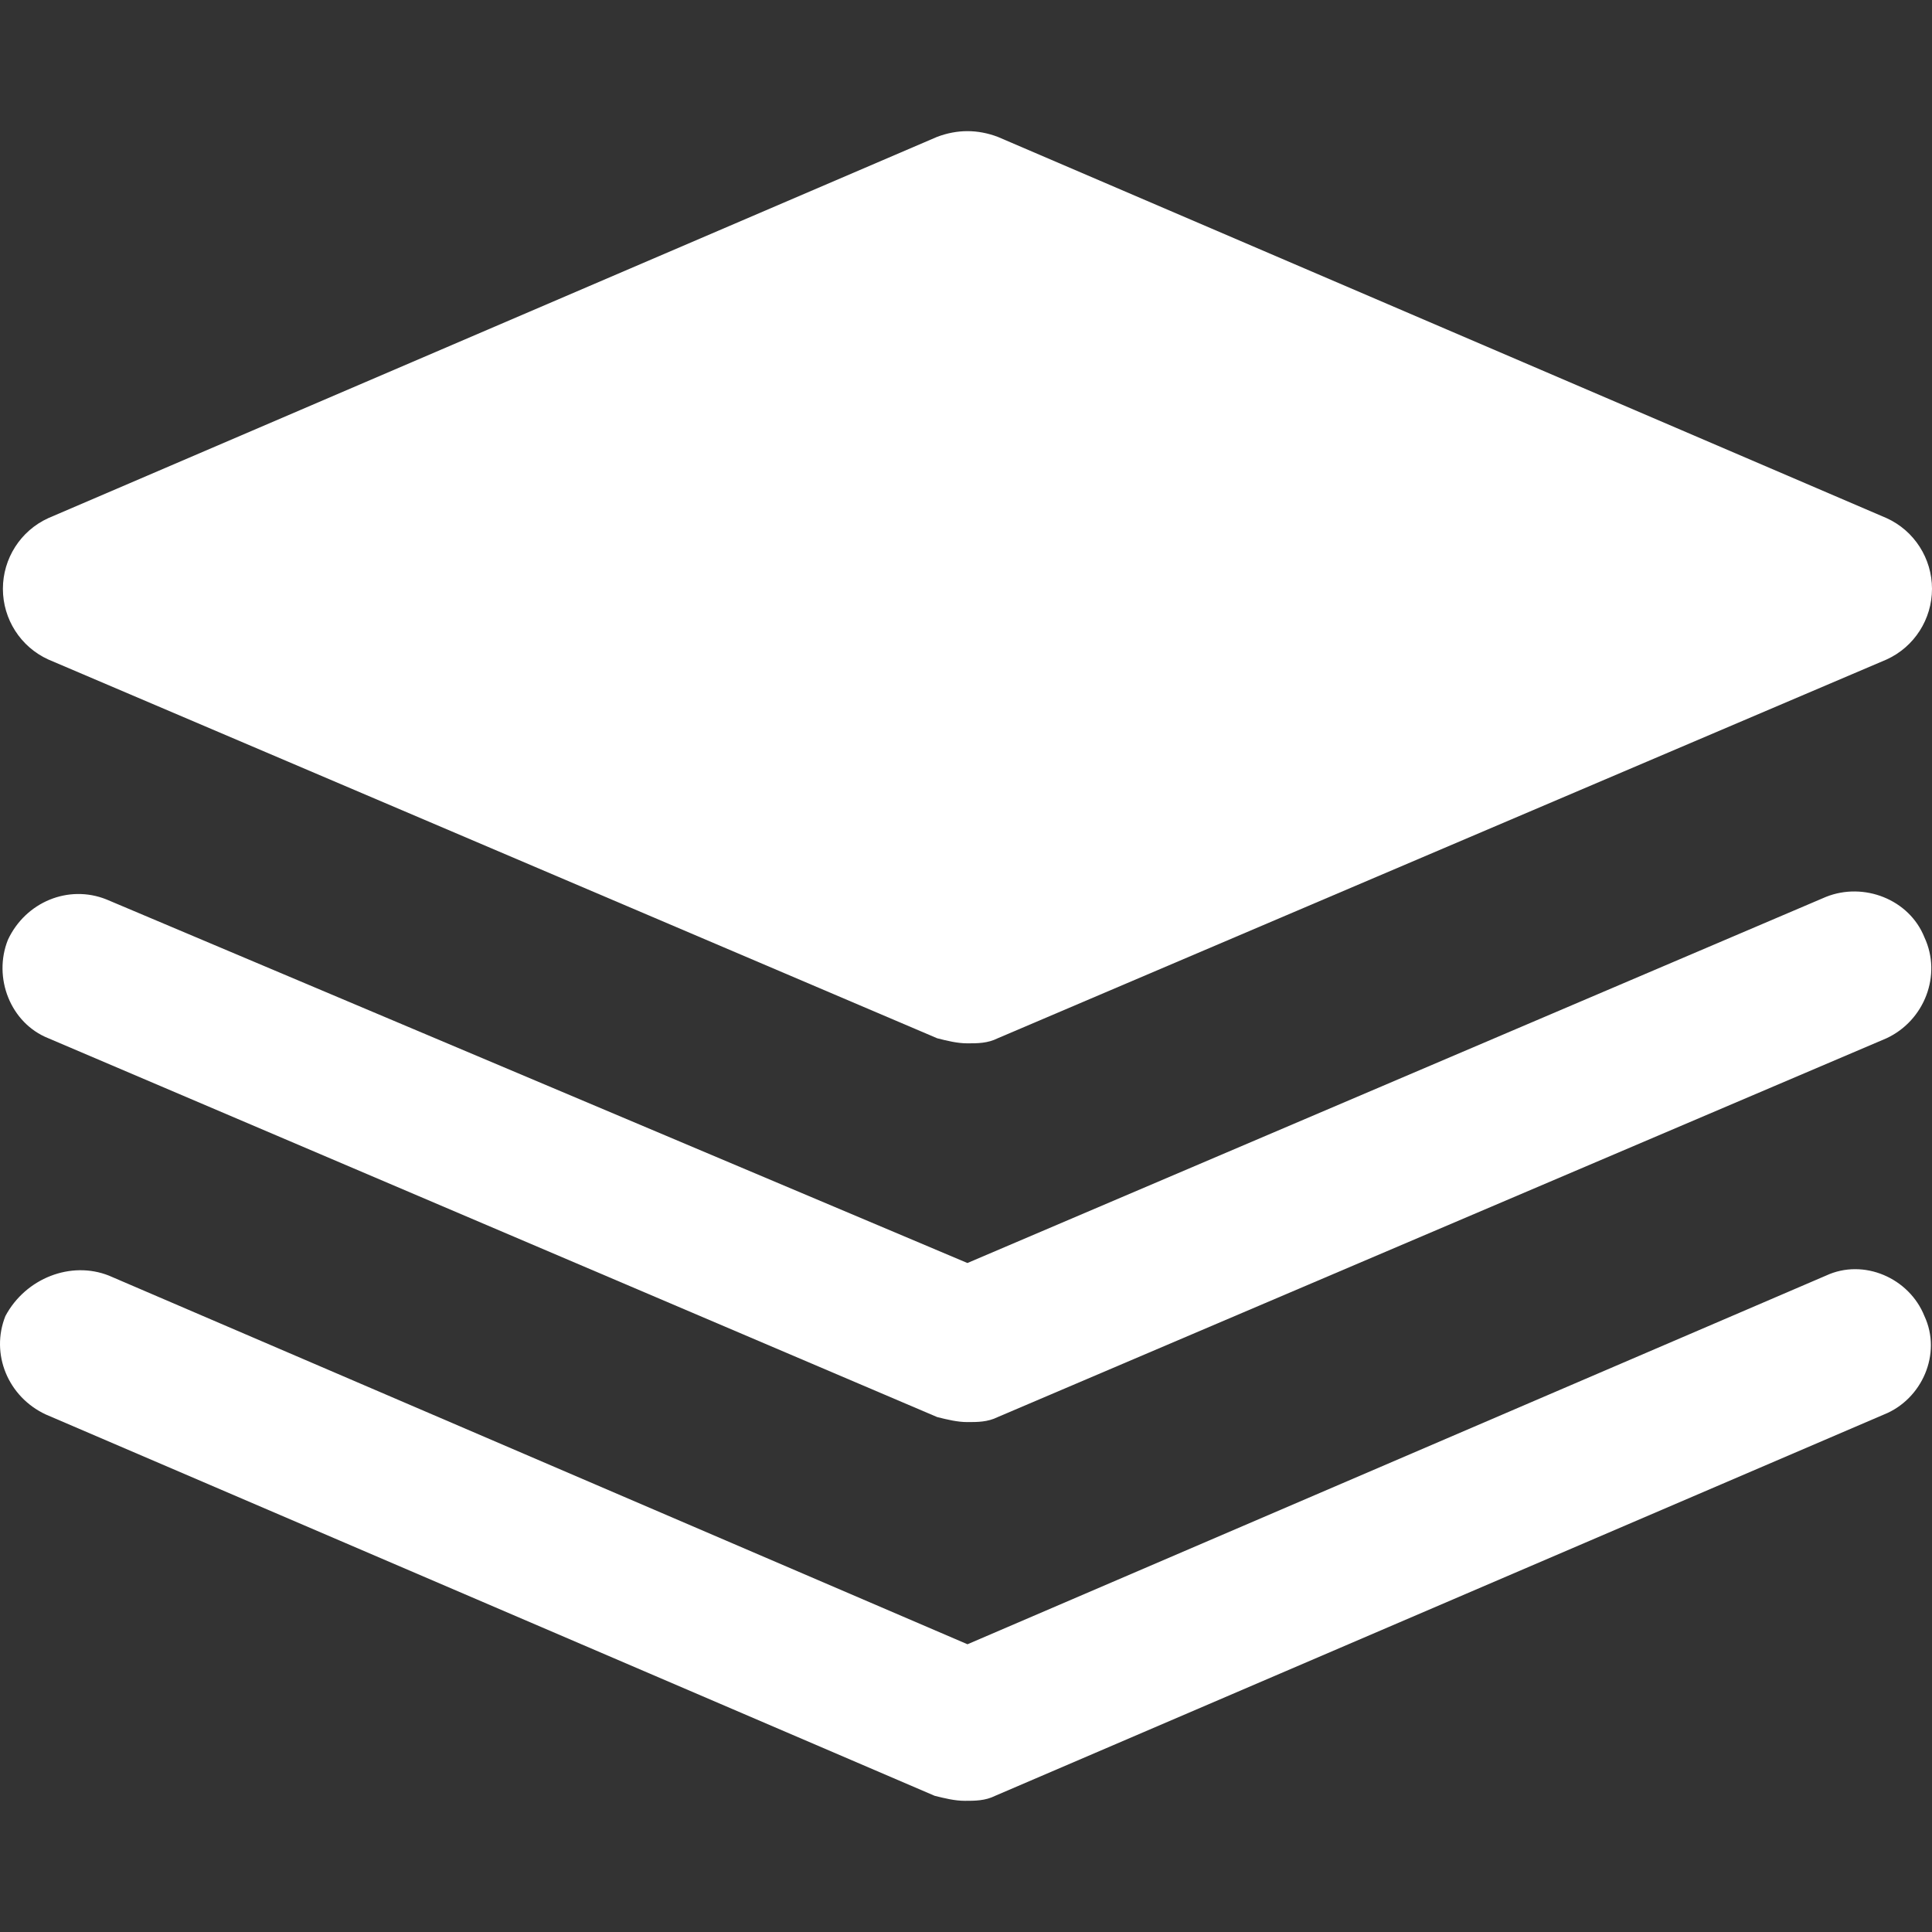
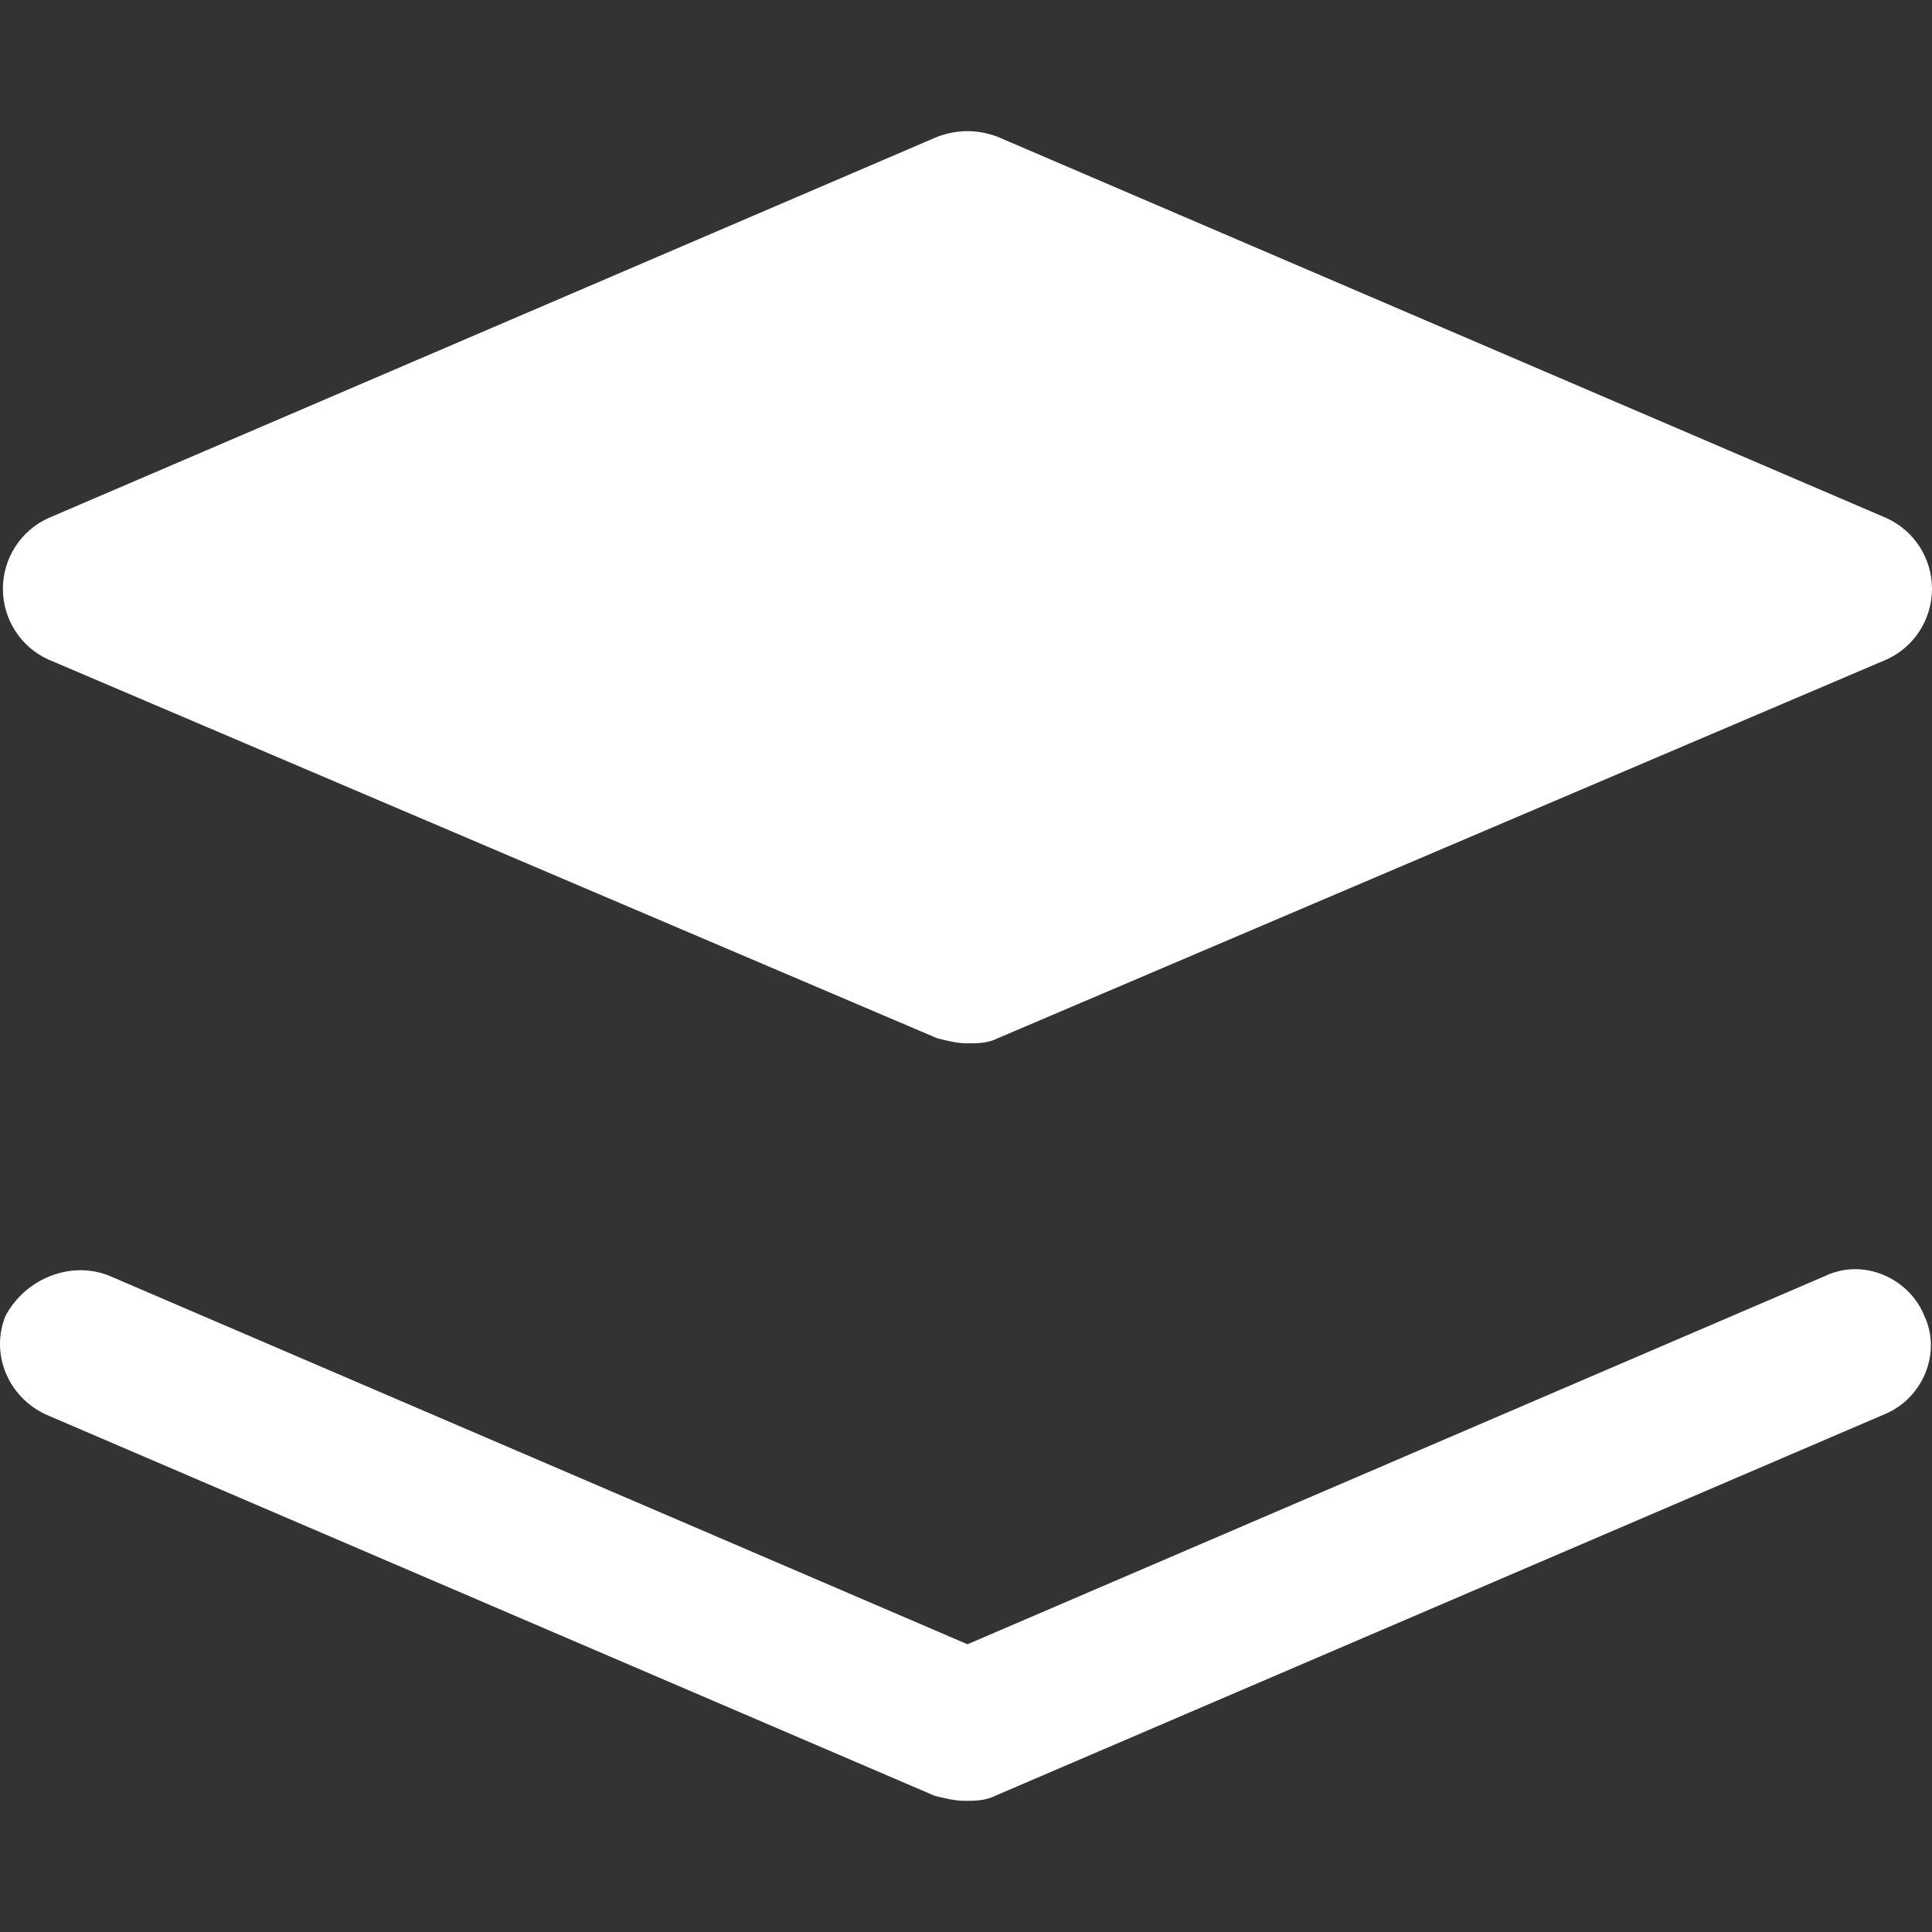
<svg xmlns="http://www.w3.org/2000/svg" width="30" height="30" viewBox="0 0 30 30" fill="none">
  <rect x="0" y="0" width="30" height="30" fill="#333333" stroke="none" />
  <path d="M29.294 10.241L15.493 16.122C15.336 16.201 15.179 16.201 15.022 16.201C14.866 16.201 14.709 16.162 14.552 16.122L0.751 10.241C0.319 10.045 0.045 9.614 0.045 9.143C0.045 8.673 0.319 8.241 0.751 8.045L14.552 2.125C14.866 2.007 15.179 2.007 15.493 2.125L29.294 8.045C29.726 8.241 30 8.673 30 9.143C30 9.614 29.726 10.045 29.294 10.241Z" fill="white" />
  <path d="M1.692 19.808L15.023 25.532L28.353 19.808C28.941 19.534 29.647 19.847 29.882 20.435C30.157 21.023 29.843 21.729 29.255 21.964L15.454 27.885C15.297 27.963 15.14 27.963 14.983 27.963C14.826 27.963 14.67 27.924 14.513 27.885L0.711 21.964C0.123 21.69 -0.151 21.023 0.084 20.435C0.398 19.847 1.103 19.573 1.692 19.808Z" fill="white" />
-   <path d="M29.294 16.122L15.493 22.004C15.336 22.082 15.179 22.082 15.022 22.082C14.866 22.082 14.709 22.043 14.552 22.004L0.751 16.122C0.162 15.887 -0.112 15.181 0.123 14.593C0.398 14.005 1.064 13.731 1.652 13.966L15.022 19.612L28.353 13.927C28.941 13.691 29.647 13.966 29.882 14.554C30.157 15.142 29.882 15.848 29.294 16.122Z" fill="white" />
</svg>